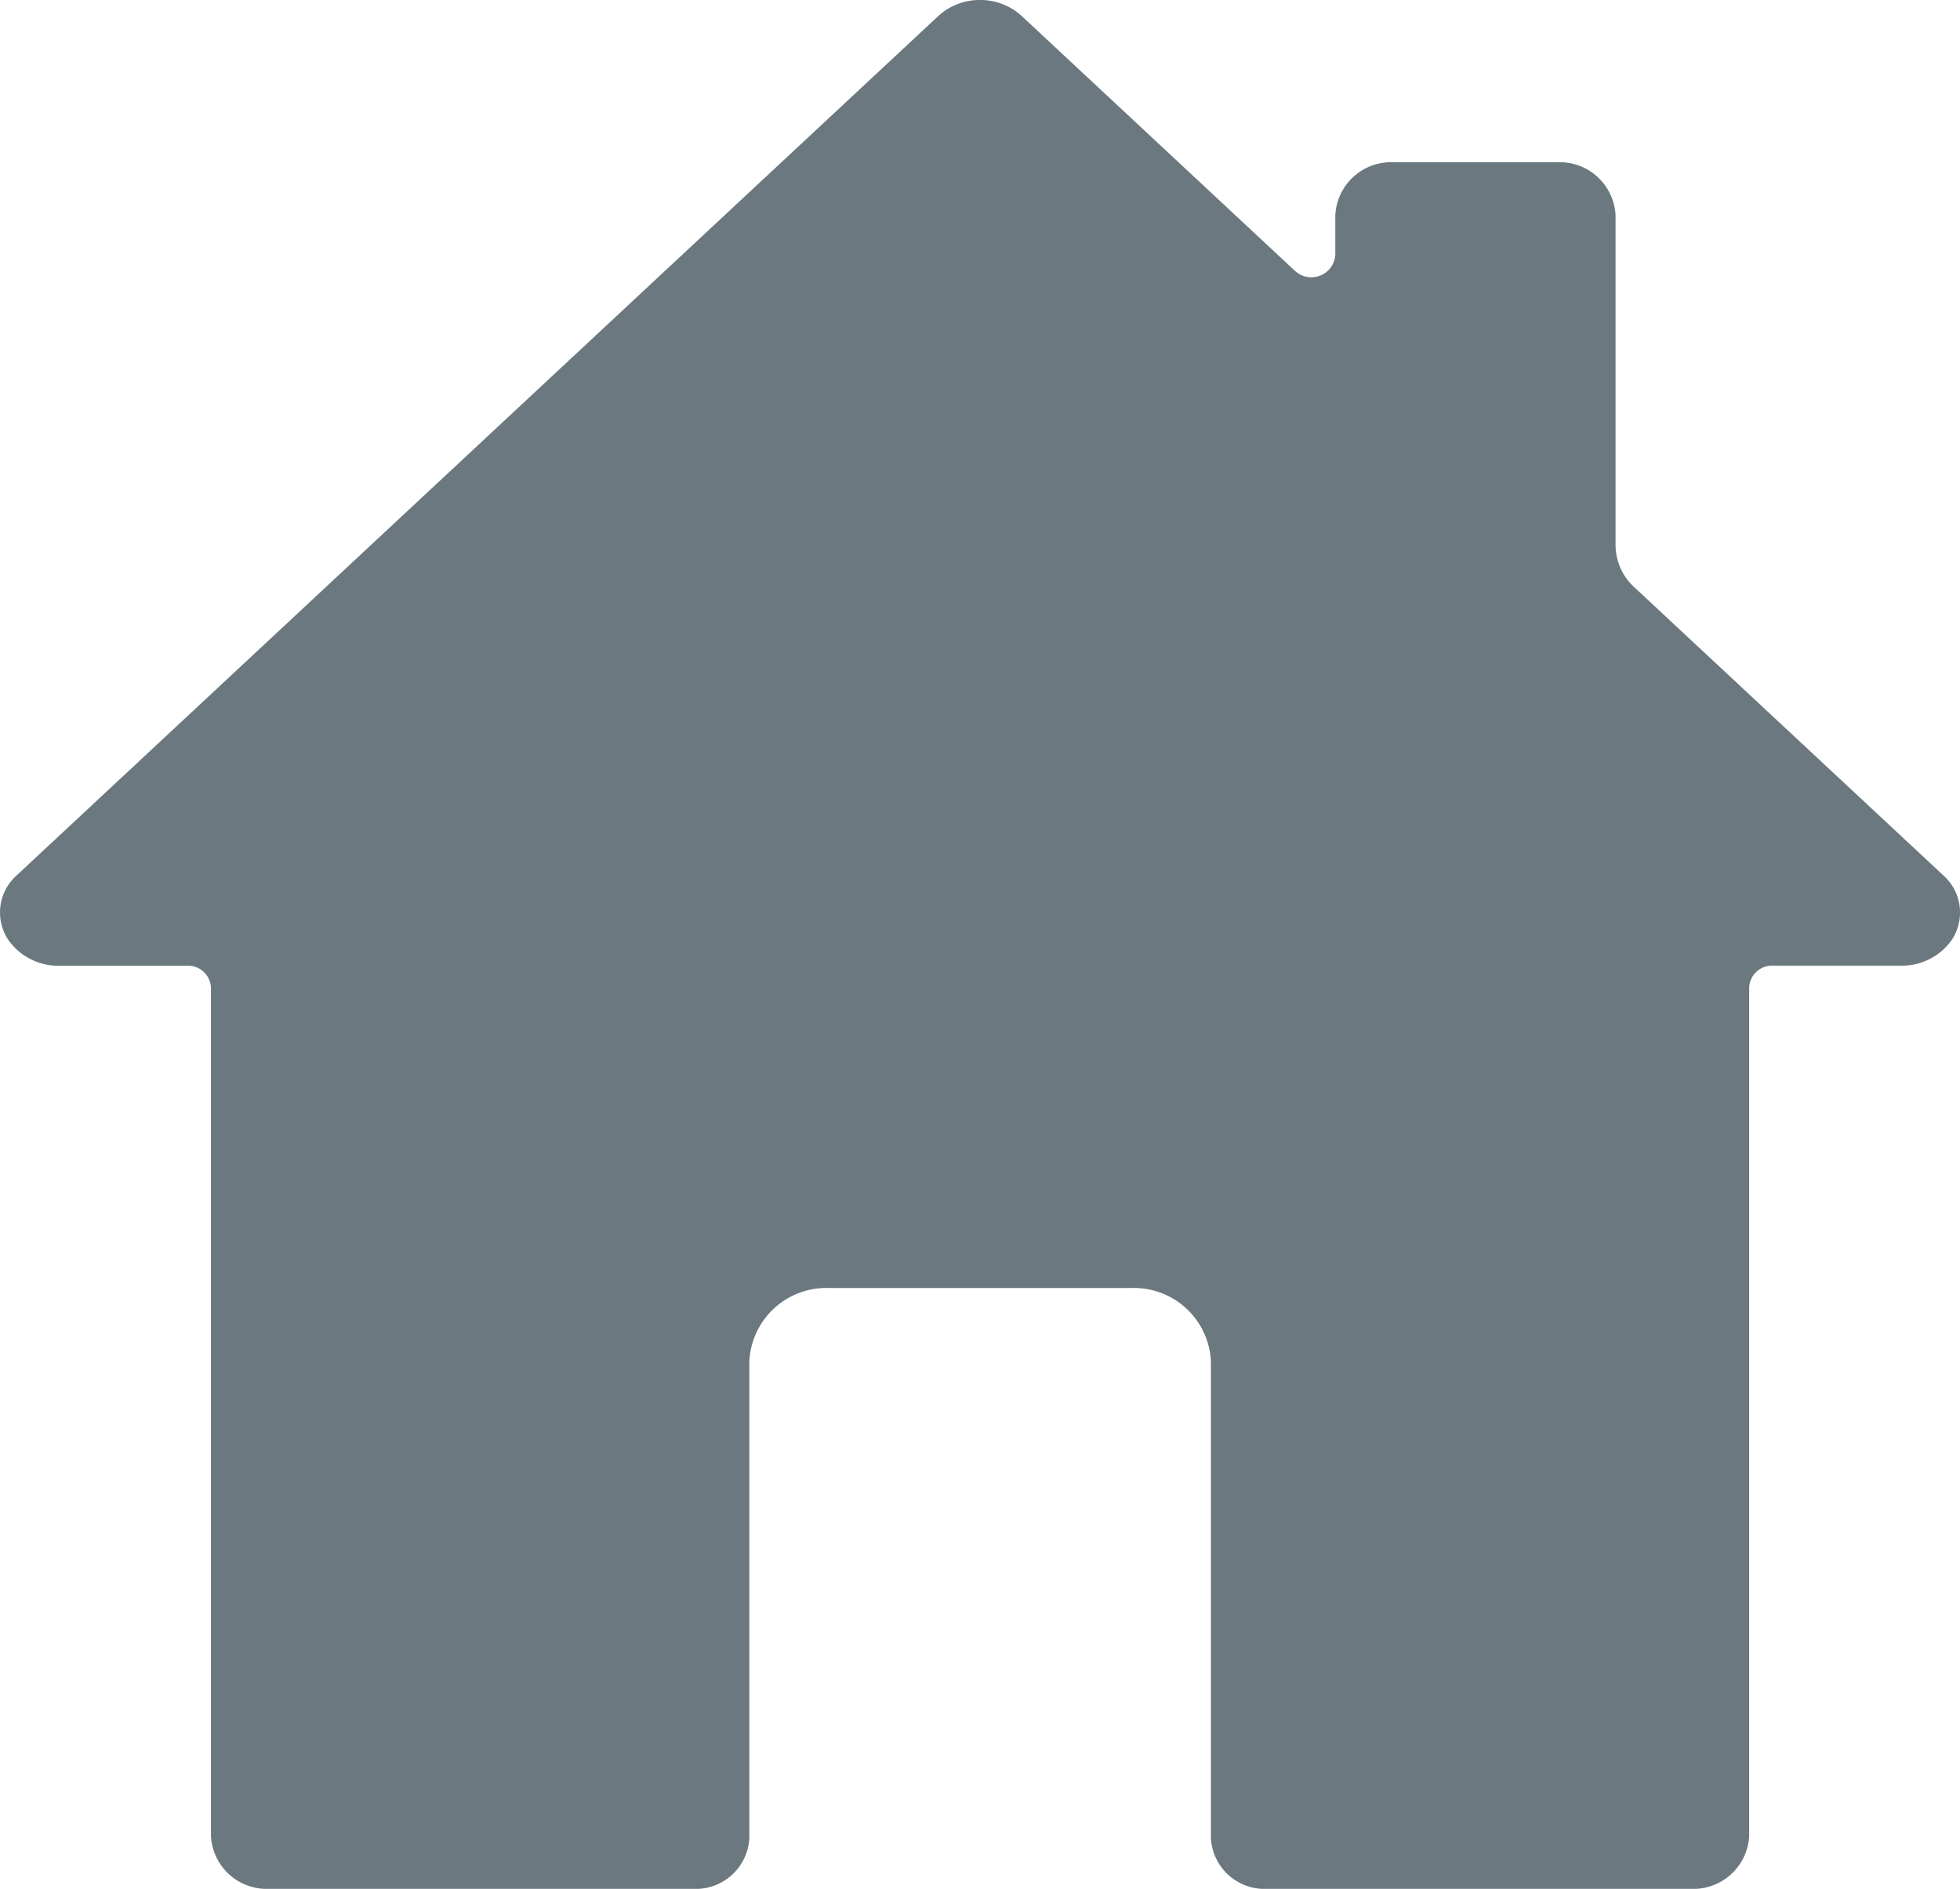
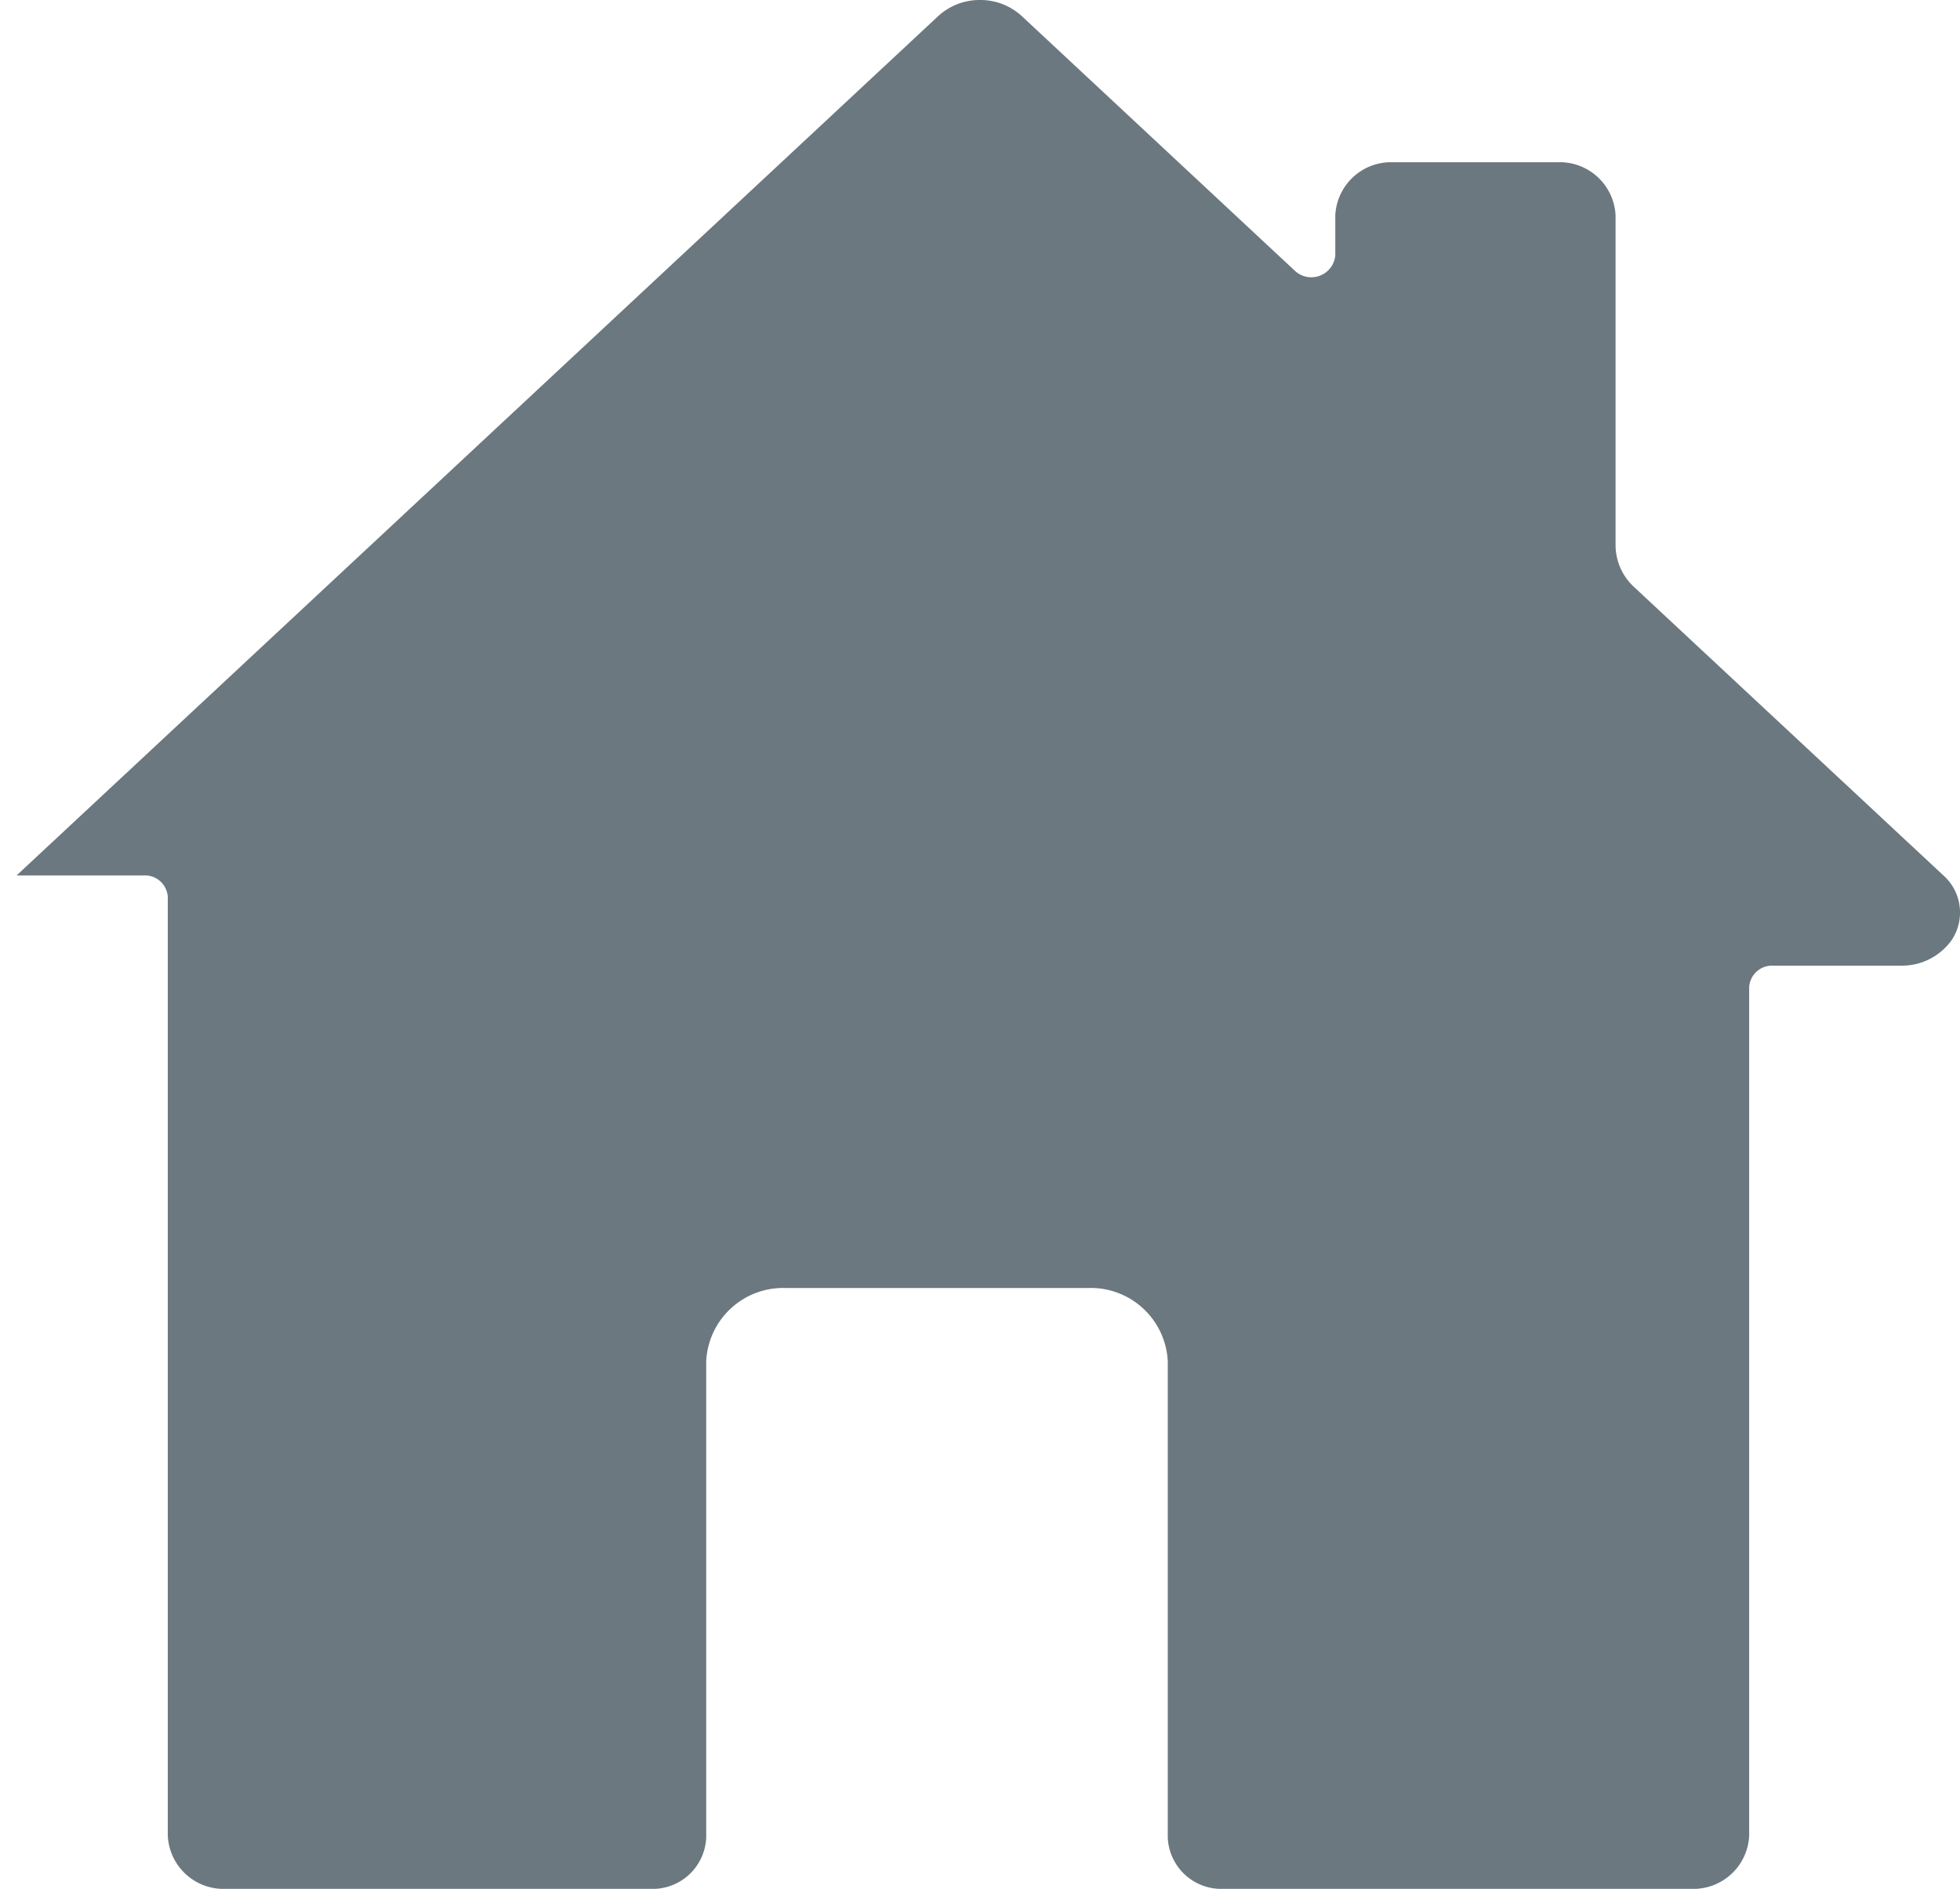
<svg xmlns="http://www.w3.org/2000/svg" width="53.416" height="51.489" viewBox="0 0 53.416 51.489">
  <g id="home-icon" transform="translate(0 51.489)">
-     <path id="Path_3" data-name="Path 3" d="M0,0-8.424-7.856A1.562,1.562,0,0,1-8.934-9v-8.993a1.523,1.523,0,0,0-1.588-1.447h-4.463a1.522,1.522,0,0,0-1.587,1.447V-16.9a.656.656,0,0,1-1.108.412l-7.44-6.94a1.67,1.67,0,0,0-1.135-.435,1.67,1.67,0,0,0-1.135.435L-52.51,0a1.353,1.353,0,0,0-.224,1.762,1.663,1.663,0,0,0,1.4.7h3.47a.624.624,0,0,1,.65.593V26.178a1.522,1.522,0,0,0,1.587,1.448h11.562a1.461,1.461,0,0,0,1.524-1.39V13.248a2.1,2.1,0,0,1,2.192-2h8.195a2.1,2.1,0,0,1,2.192,2V26.236a1.462,1.462,0,0,0,1.524,1.39H-6.88a1.522,1.522,0,0,0,1.587-1.448V3.053a.624.624,0,0,1,.65-.593h3.471a1.664,1.664,0,0,0,1.4-.7A1.354,1.354,0,0,0,0,0" transform="translate(52.963 -27.626)" fill="#6b787f" />
+     <path id="Path_3" data-name="Path 3" d="M0,0-8.424-7.856A1.562,1.562,0,0,1-8.934-9v-8.993a1.523,1.523,0,0,0-1.588-1.447h-4.463a1.522,1.522,0,0,0-1.587,1.447V-16.9a.656.656,0,0,1-1.108.412l-7.44-6.94a1.67,1.67,0,0,0-1.135-.435,1.67,1.67,0,0,0-1.135.435L-52.51,0h3.47a.624.624,0,0,1,.65.593V26.178a1.522,1.522,0,0,0,1.587,1.448h11.562a1.461,1.461,0,0,0,1.524-1.39V13.248a2.1,2.1,0,0,1,2.192-2h8.195a2.1,2.1,0,0,1,2.192,2V26.236a1.462,1.462,0,0,0,1.524,1.39H-6.88a1.522,1.522,0,0,0,1.587-1.448V3.053a.624.624,0,0,1,.65-.593h3.471a1.664,1.664,0,0,0,1.4-.7A1.354,1.354,0,0,0,0,0" transform="translate(52.963 -27.626)" fill="#6b787f" />
  </g>
</svg>